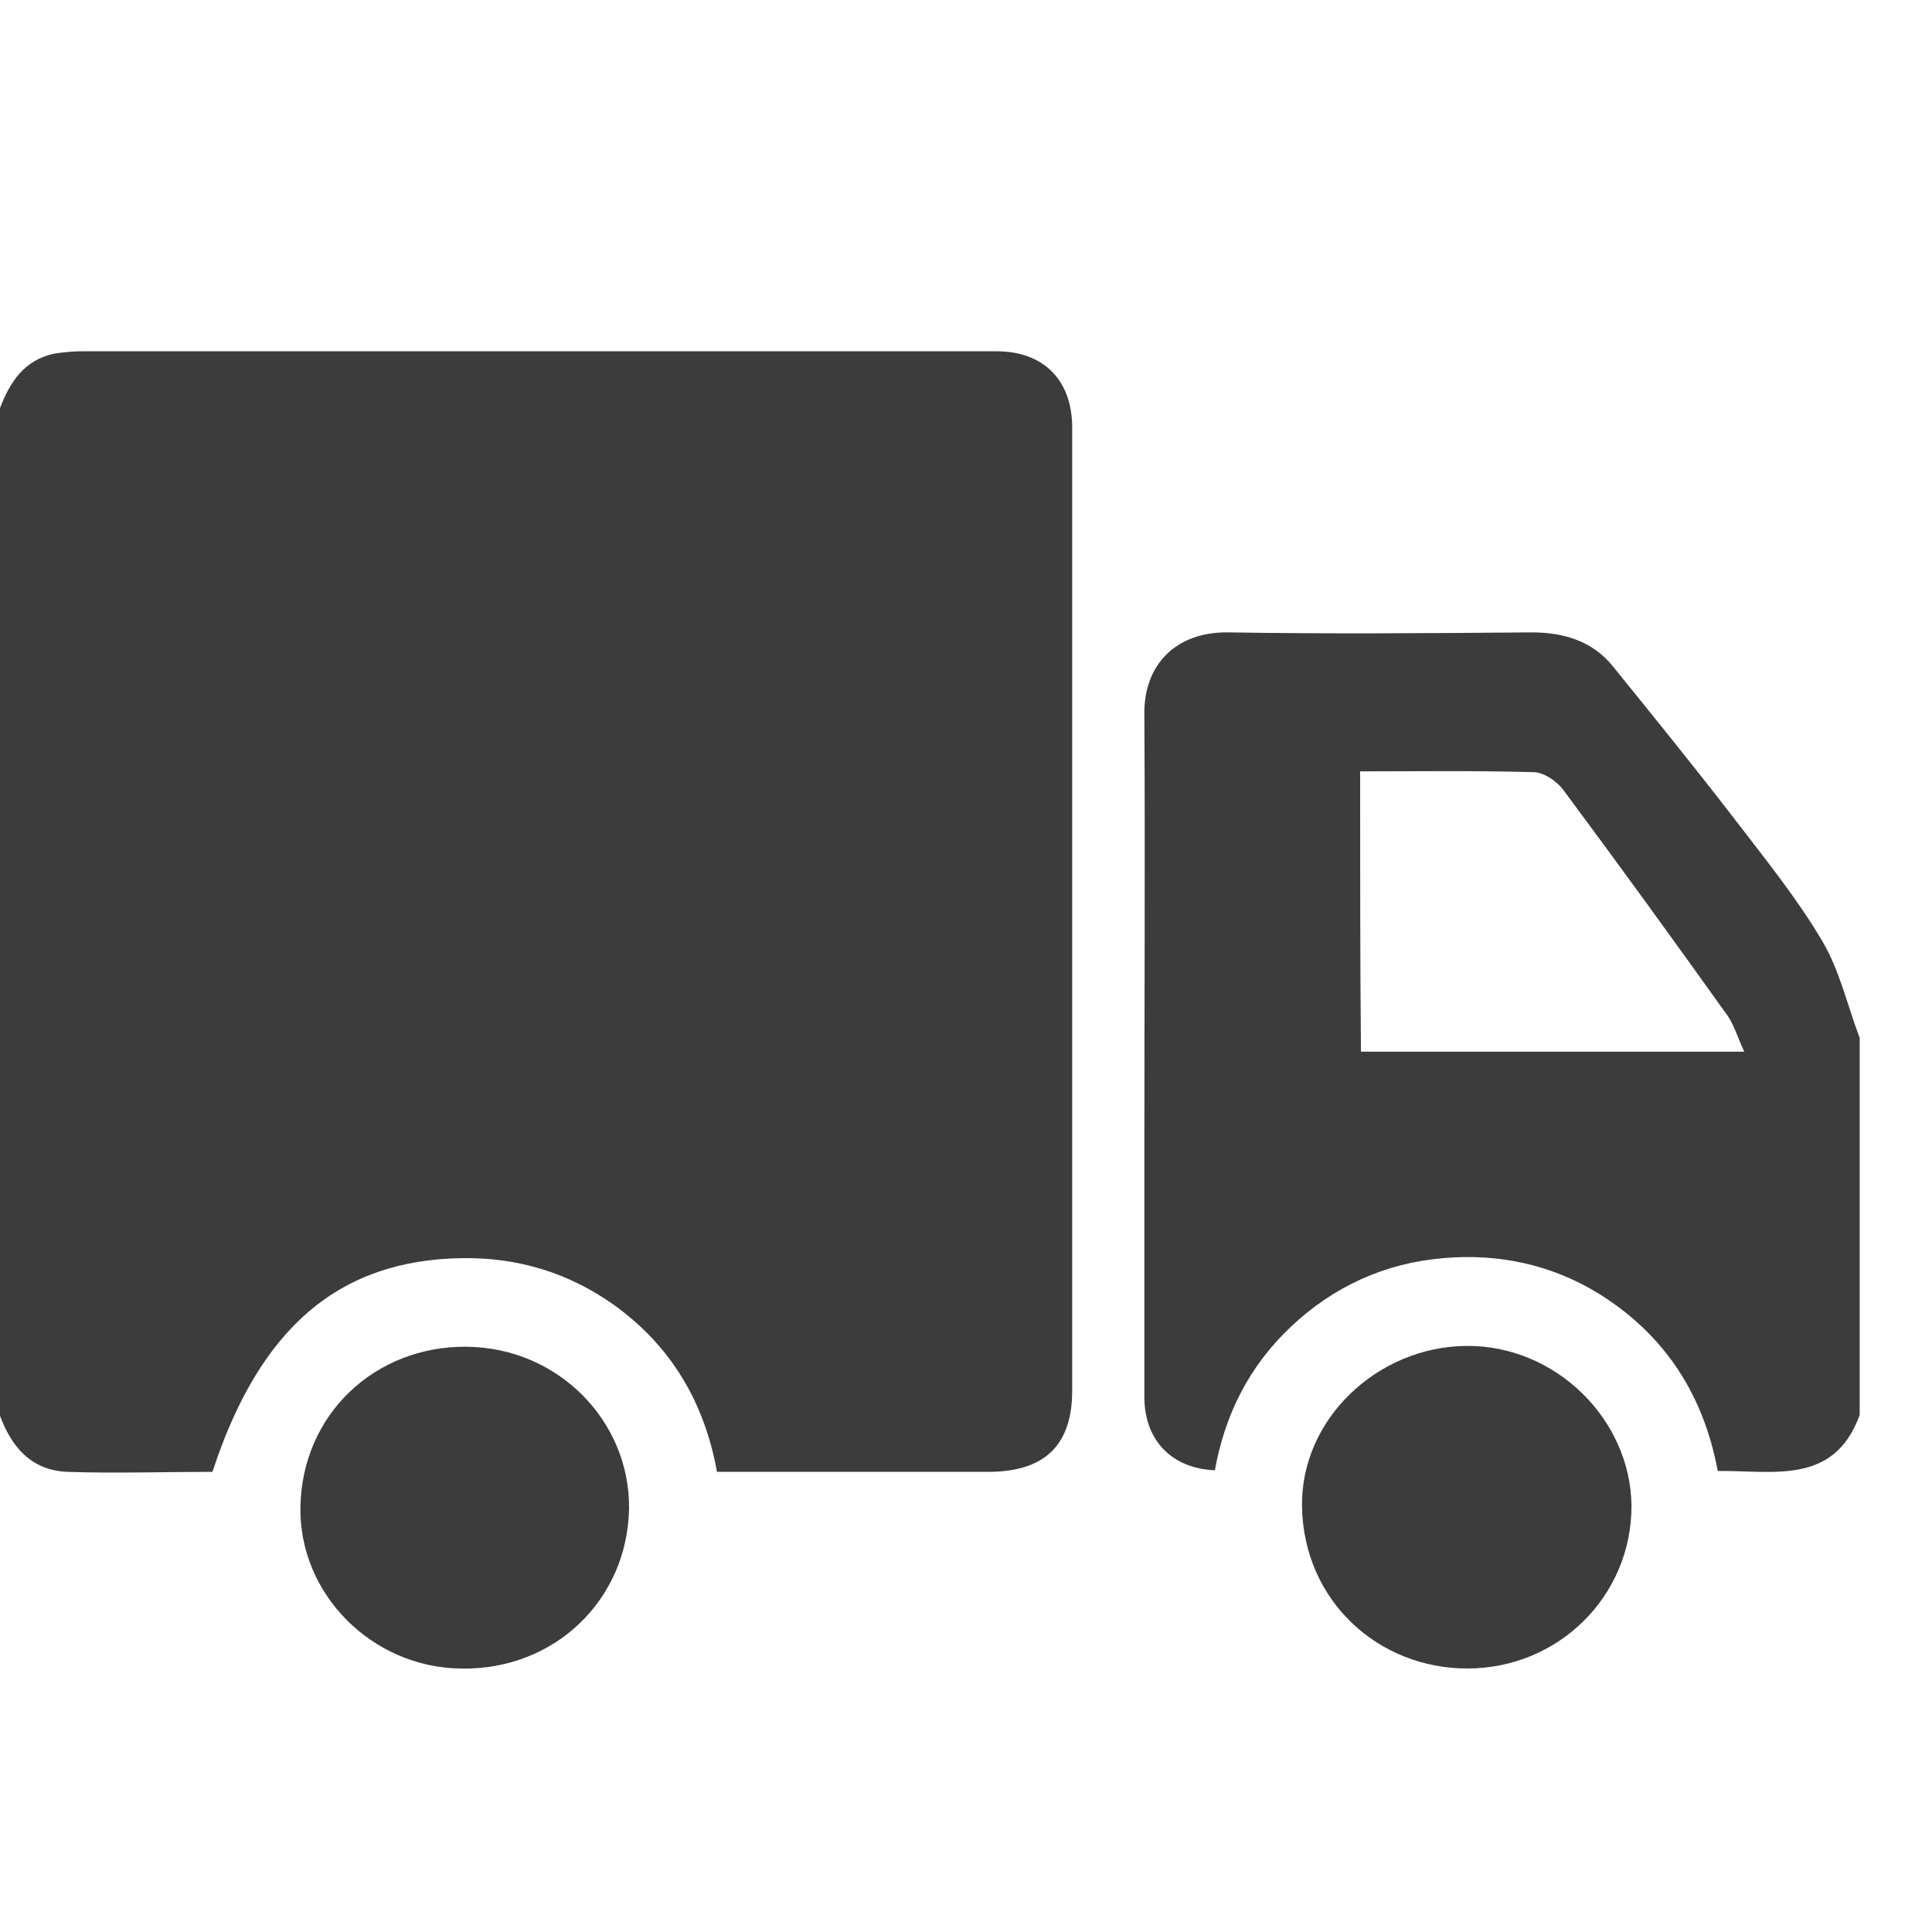
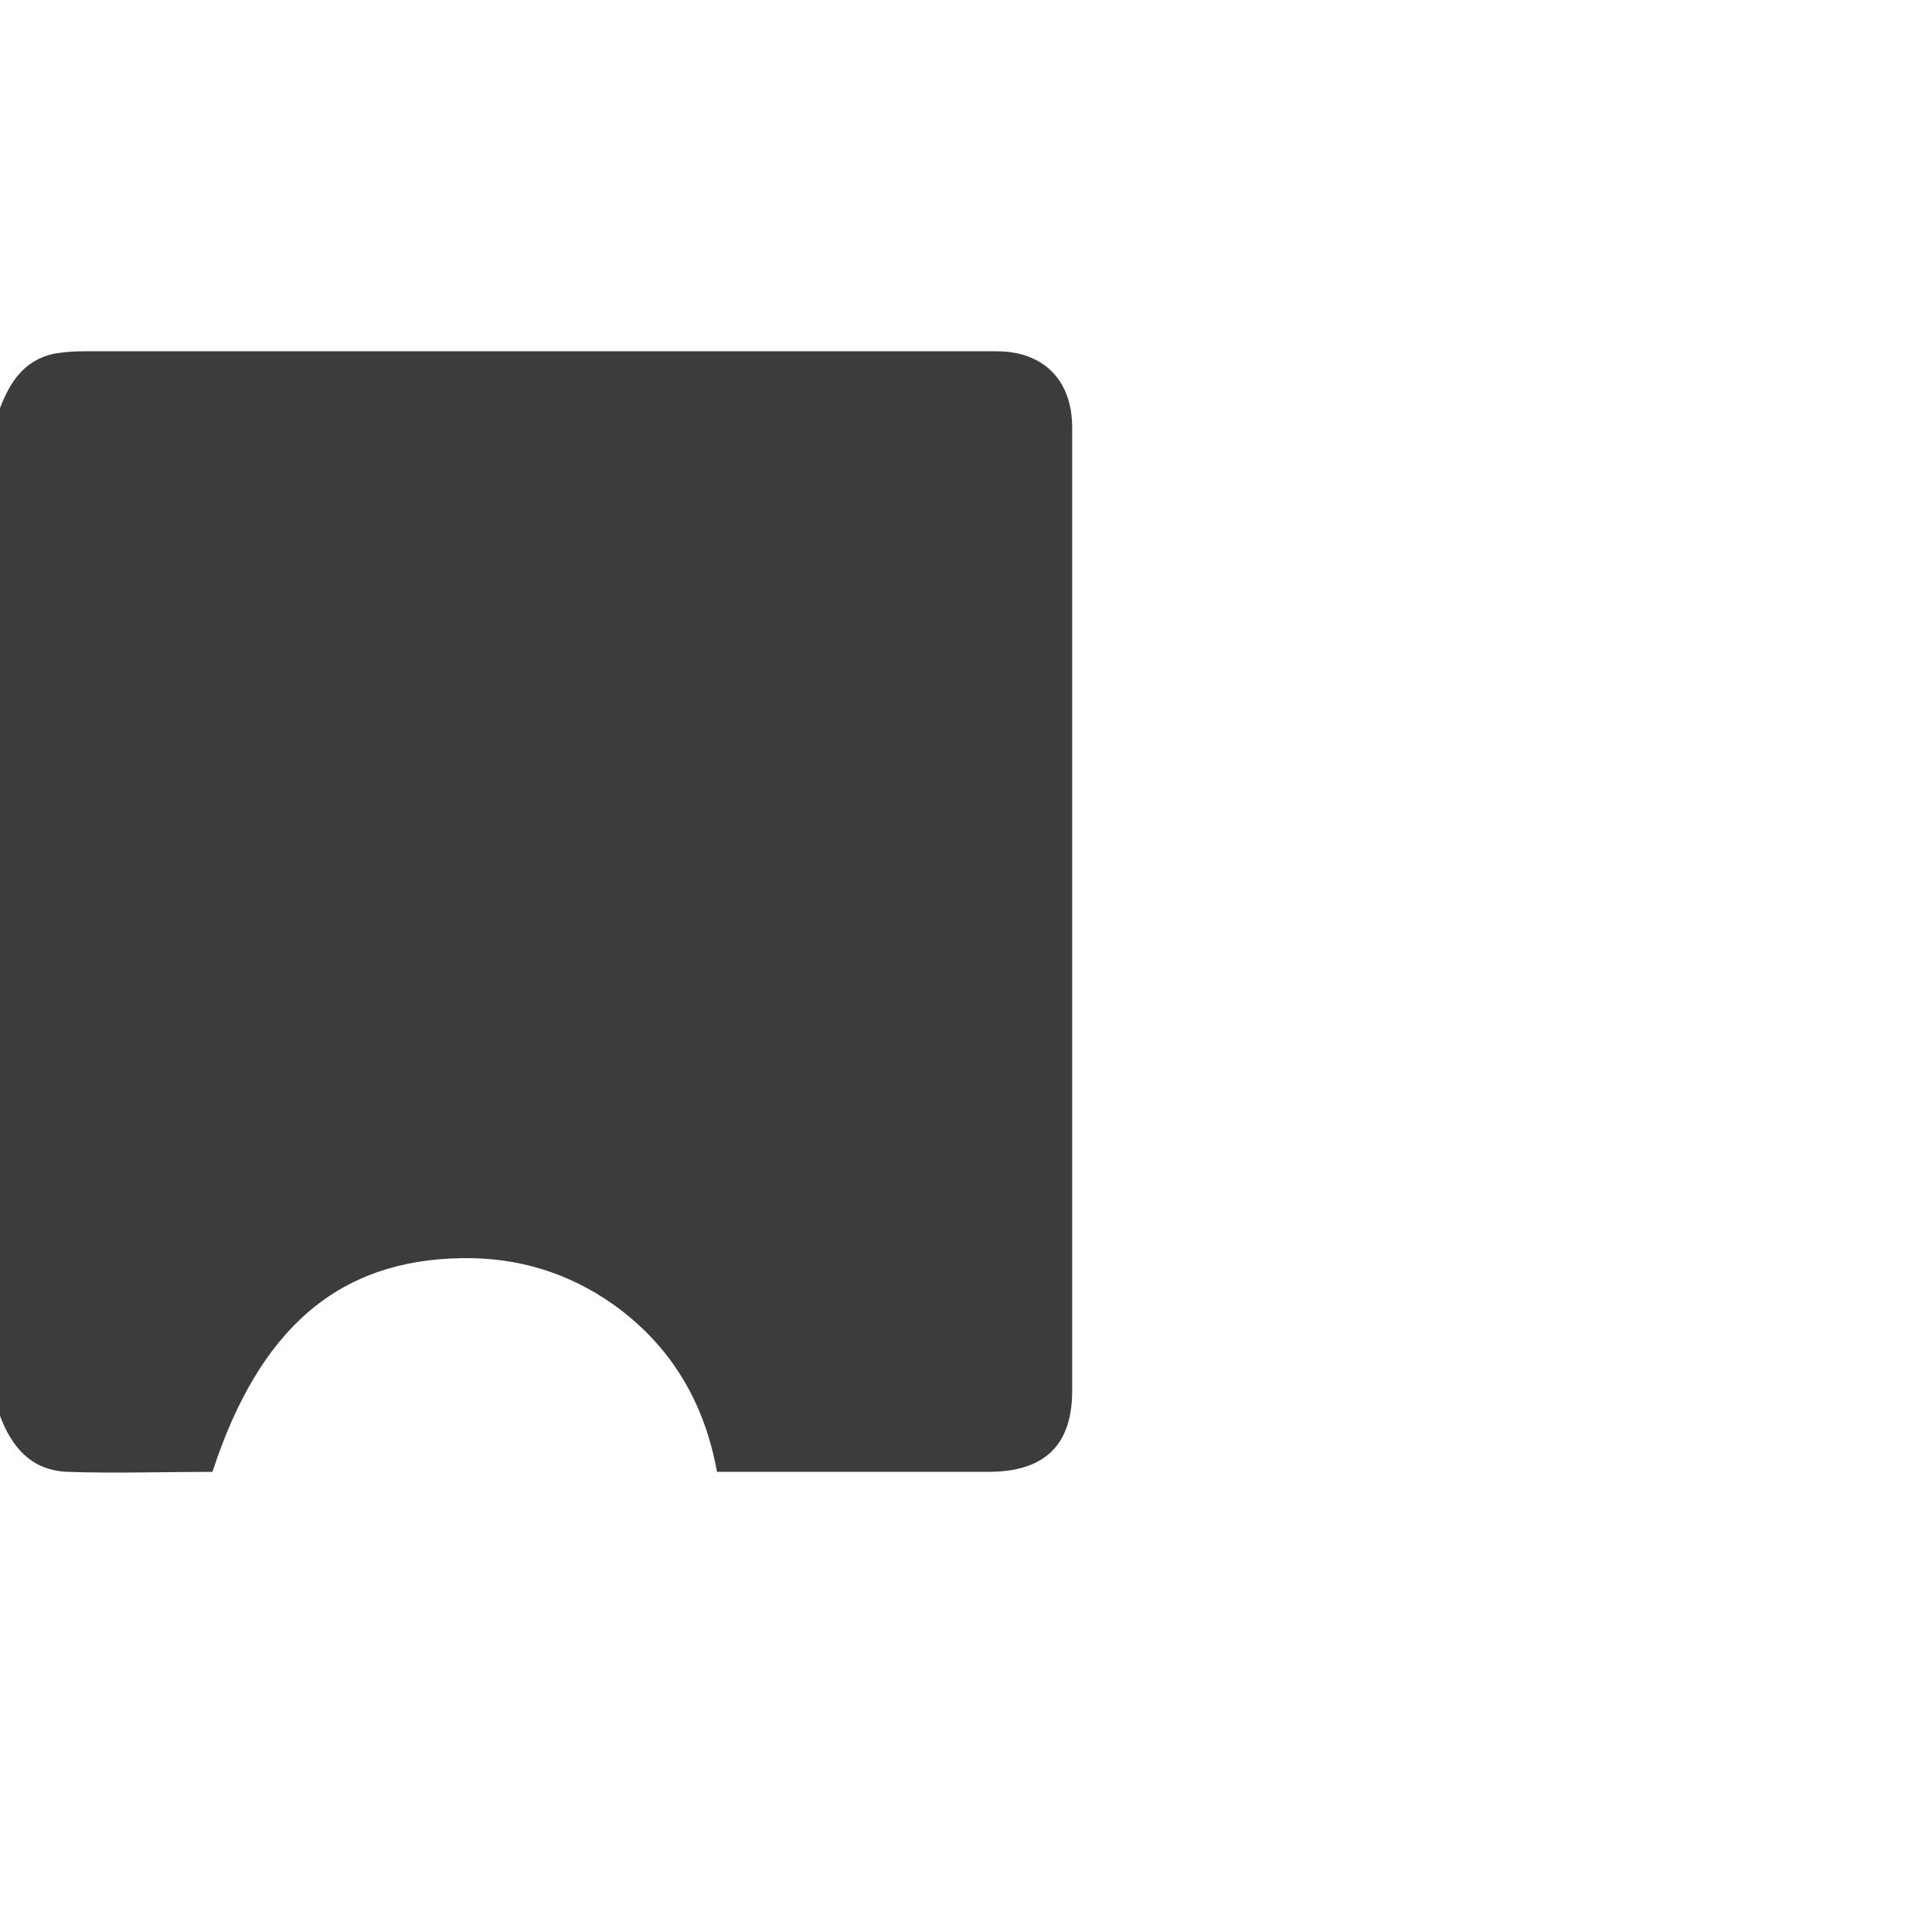
<svg xmlns="http://www.w3.org/2000/svg" width="28" height="28" viewBox="0 0 28 28" fill="none">
  <path d="M0.974 21.331C1.672 21.355 2.381 21.331 3.079 21.331C3.764 19.235 4.919 18.258 6.699 18.234C7.505 18.222 8.238 18.446 8.888 18.905C9.73 19.506 10.211 20.331 10.391 21.331C10.499 21.331 10.596 21.331 10.692 21.331C11.907 21.331 13.109 21.331 14.324 21.331C15.142 21.331 15.539 20.943 15.539 20.154C15.539 18.54 15.539 16.927 15.539 15.302C15.539 12.263 15.539 9.236 15.539 6.198C15.539 5.503 15.118 5.091 14.444 5.091C10.03 5.091 5.617 5.091 1.203 5.091C1.058 5.091 0.926 5.103 0.782 5.126C0.349 5.22 0.144 5.538 0 5.915C0 10.779 0 15.643 0 20.519C0.168 20.966 0.445 21.308 0.974 21.331Z" fill="#3C3C3C" />
-   <path d="M16.585 16.667C16.585 17.857 16.585 19.058 16.585 20.247C16.585 20.872 16.982 21.284 17.607 21.308C17.751 20.507 18.1 19.8 18.714 19.223C19.327 18.646 20.073 18.304 20.915 18.234C21.72 18.163 22.49 18.328 23.176 18.752C24.138 19.352 24.691 20.224 24.895 21.319C25.701 21.308 26.579 21.531 26.952 20.507C26.952 18.681 26.952 16.856 26.952 15.042C26.772 14.571 26.663 14.065 26.411 13.641C26.05 13.028 25.593 12.463 25.16 11.898C24.571 11.132 23.969 10.39 23.368 9.648C23.079 9.295 22.671 9.165 22.201 9.165C20.734 9.177 19.267 9.189 17.8 9.165C17.03 9.154 16.573 9.648 16.585 10.355C16.597 12.451 16.585 14.559 16.585 16.667ZM19.712 11.179C20.566 11.179 21.396 11.167 22.226 11.191C22.37 11.191 22.562 11.32 22.658 11.45C23.464 12.534 24.258 13.629 25.04 14.724C25.136 14.865 25.184 15.042 25.28 15.242C23.404 15.242 21.576 15.242 19.724 15.242C19.712 13.9 19.712 12.557 19.712 11.179Z" fill="#3C3C3C" />
-   <path d="M21.252 19.506C19.953 19.518 18.846 20.578 18.87 21.838C18.895 23.204 19.977 24.181 21.264 24.181C22.587 24.181 23.645 23.133 23.645 21.826C23.633 20.566 22.539 19.494 21.252 19.506Z" fill="#3C3C3C" />
-   <path d="M6.76 19.518C5.437 19.506 4.378 20.495 4.354 21.838C4.33 23.098 5.389 24.17 6.687 24.182C8.034 24.205 9.093 23.192 9.117 21.861C9.129 20.601 8.095 19.53 6.76 19.518Z" fill="#3C3C3C" />
</svg>